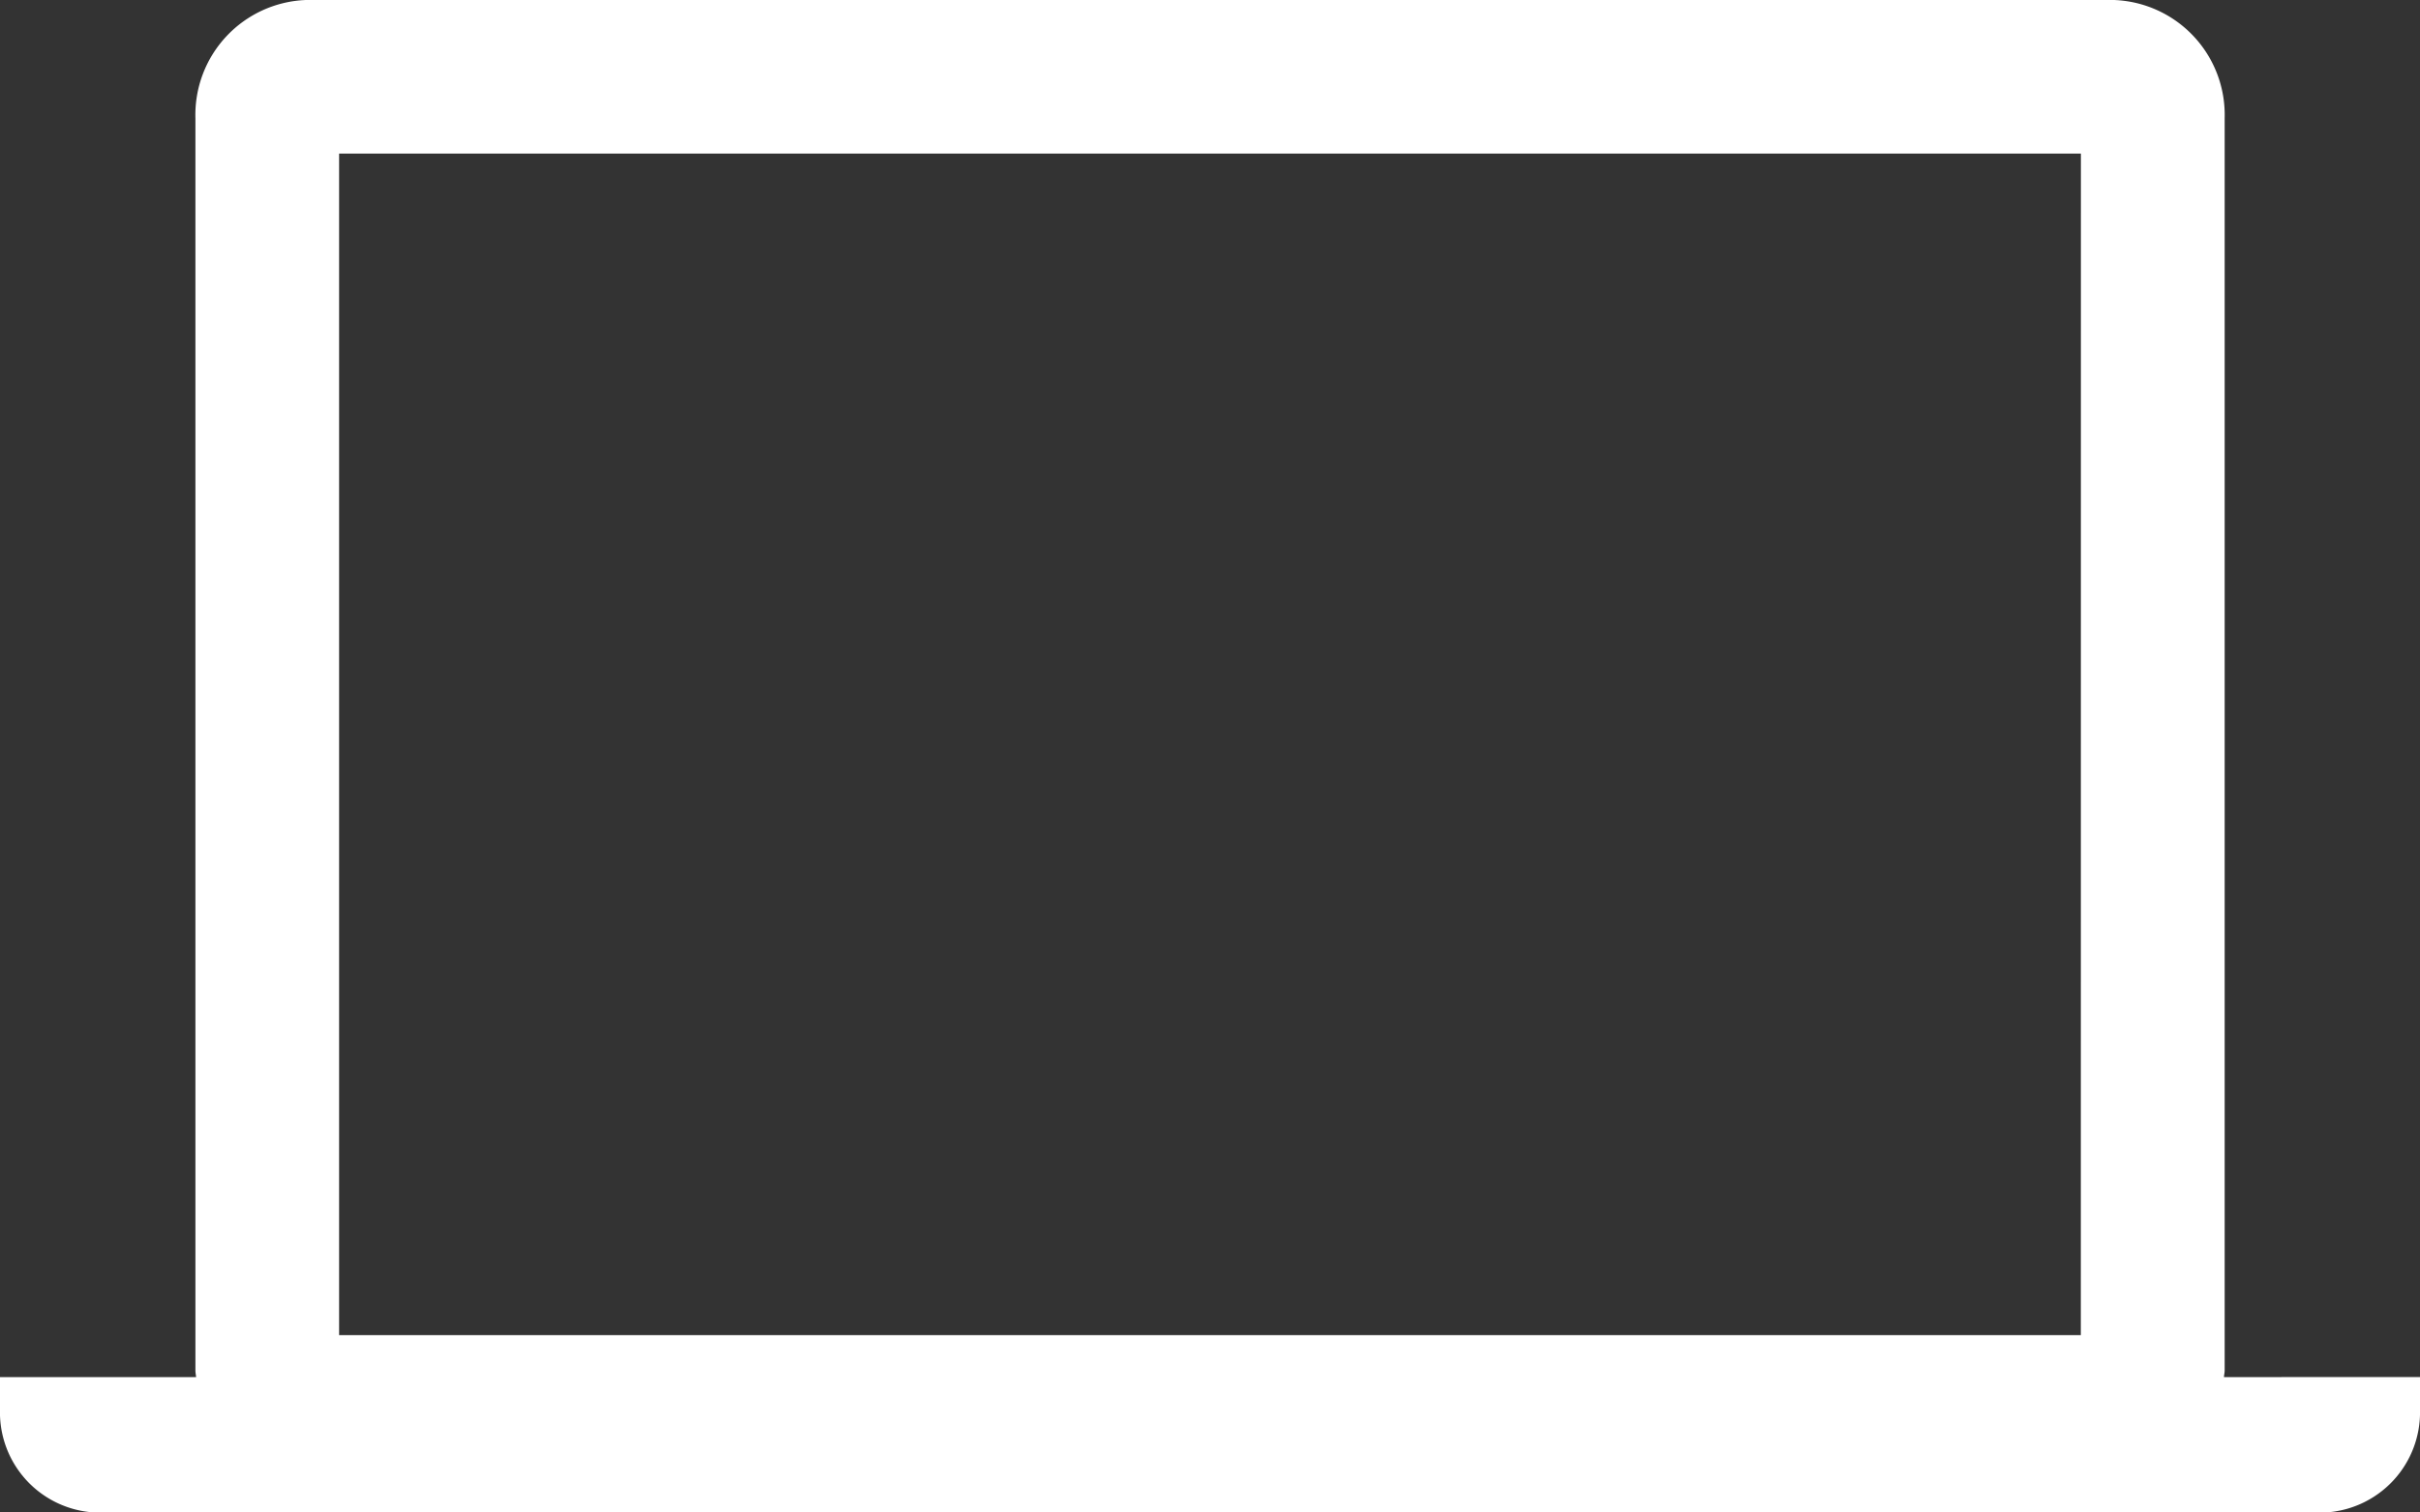
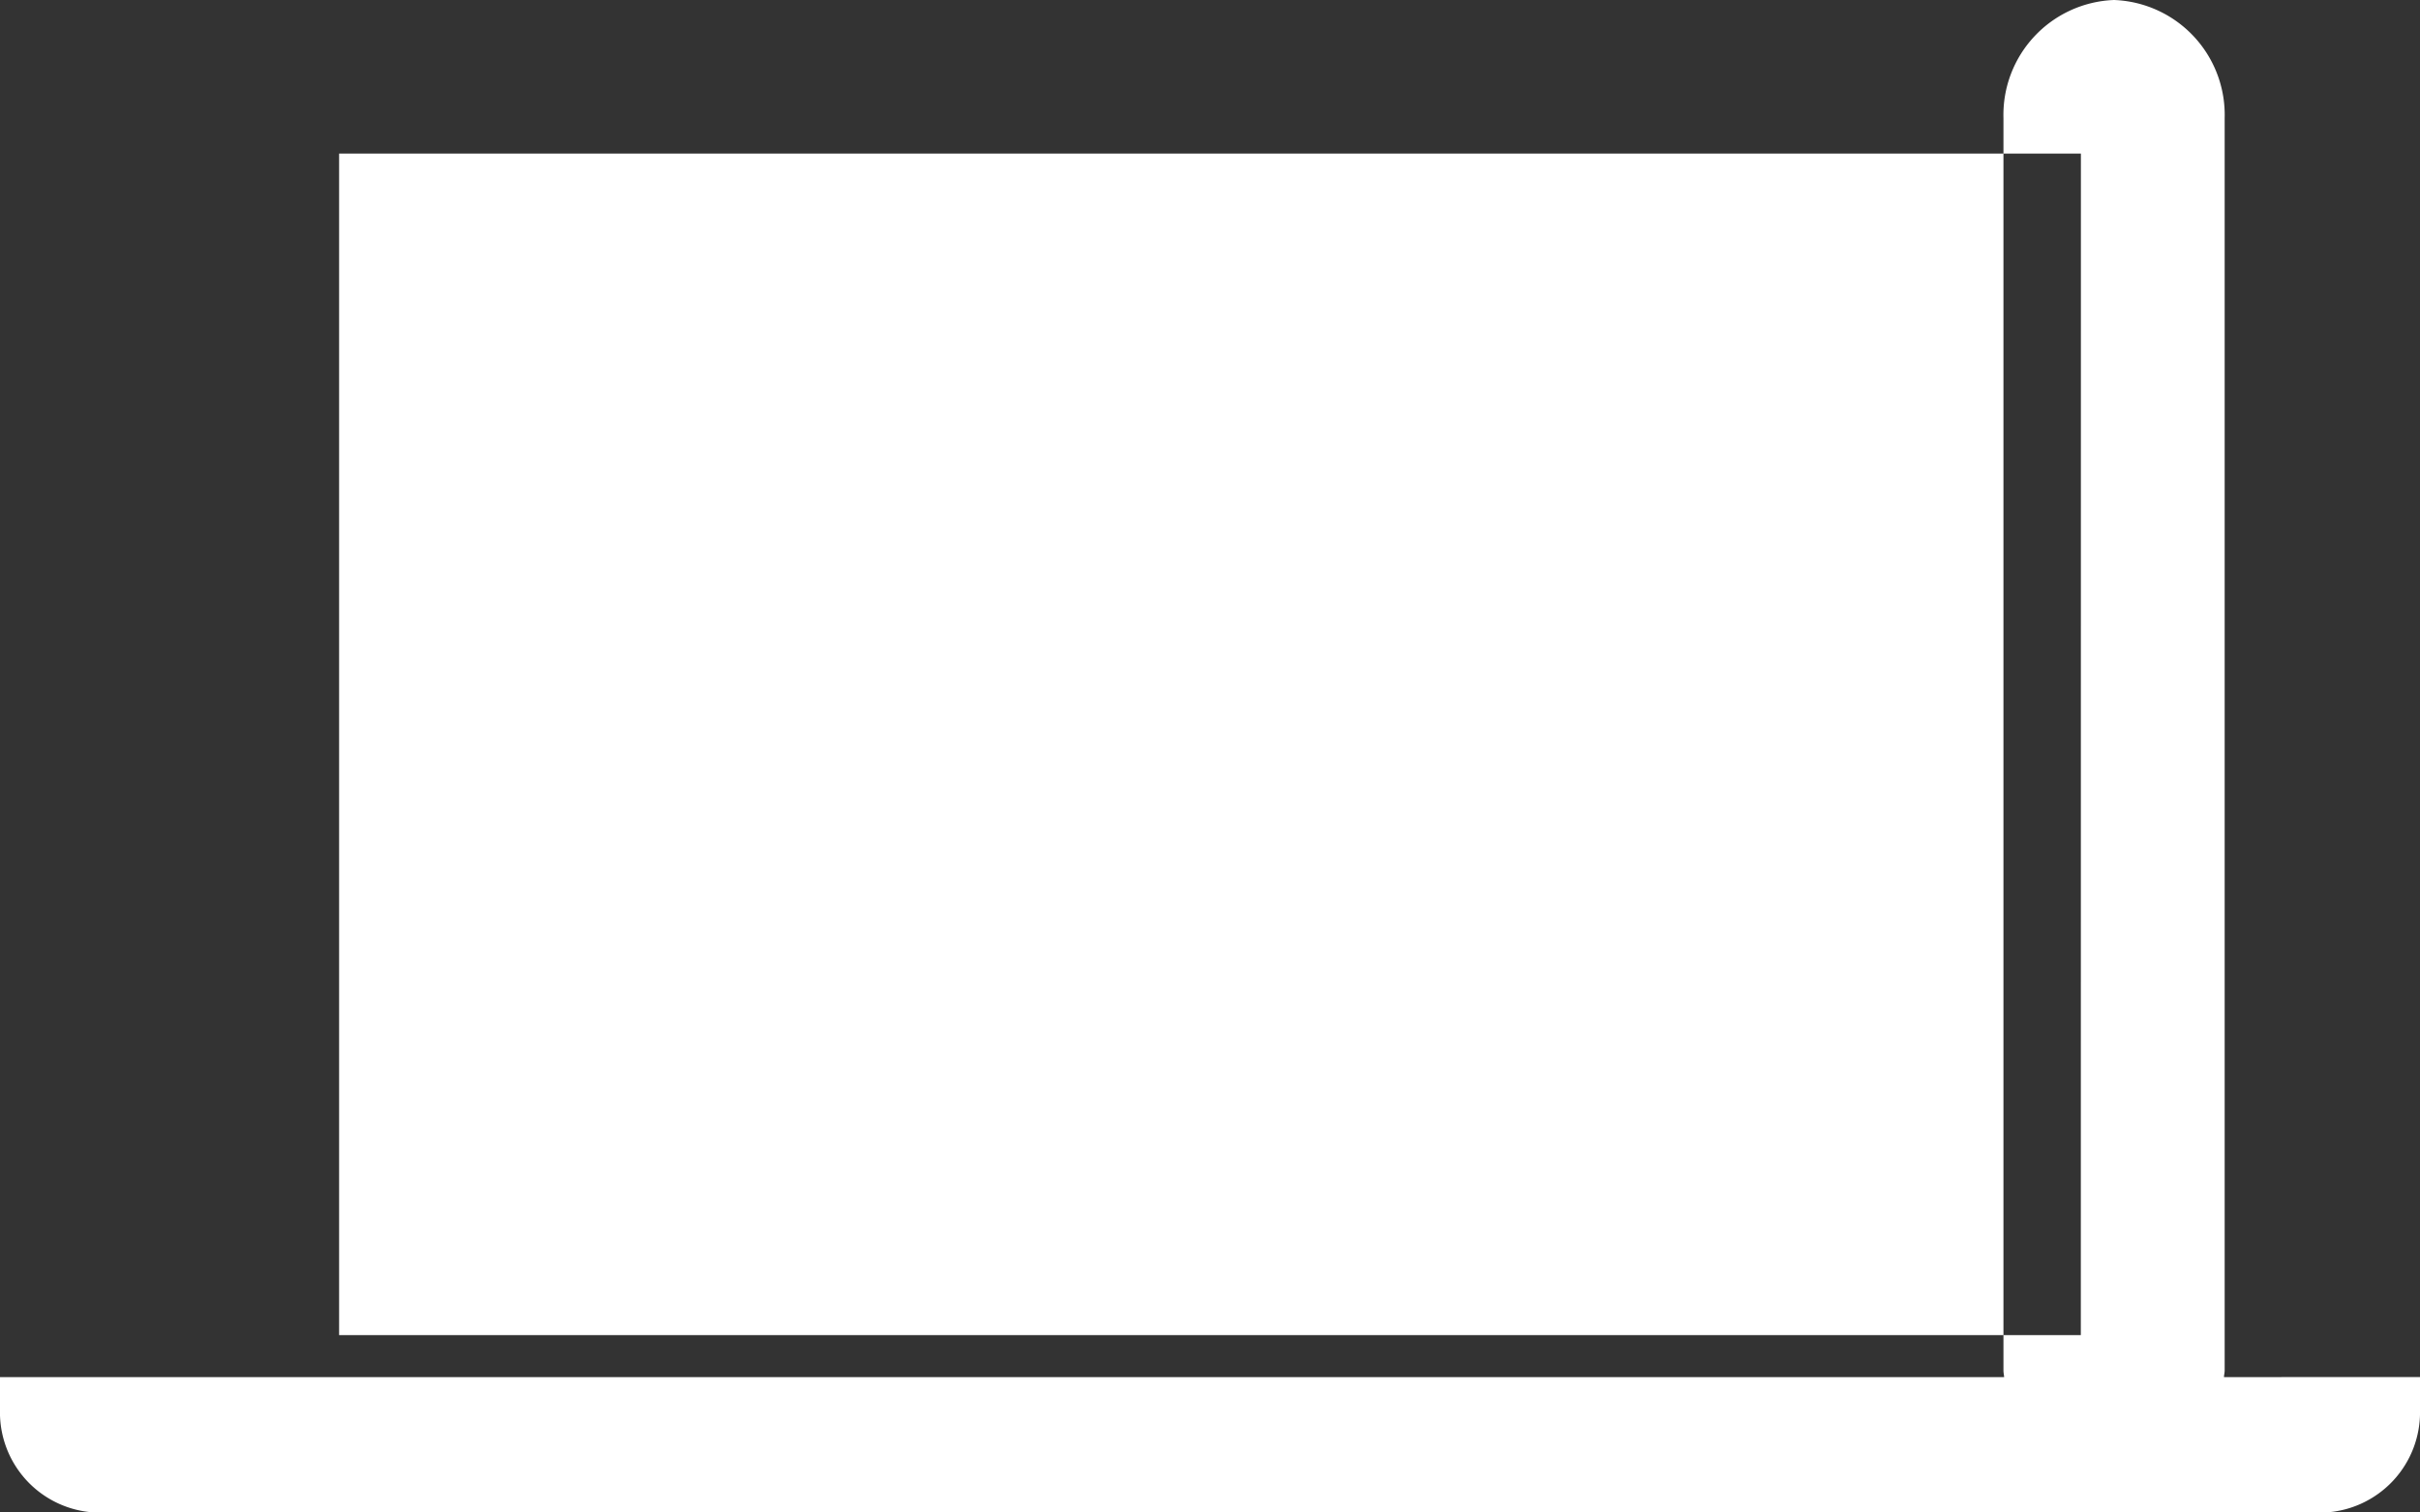
<svg xmlns="http://www.w3.org/2000/svg" width="32" height="20" viewBox="0 0 32 20">
  <rect x="0" y="0" width="32" height="20" fill="#333333" stroke="none" />
  <g transform="translate(0 -106.251)">
-     <path d="M29.408,124.461c0-.028.009-.056.009-.086V107.814a1.52,1.52,0,0,0-1.463-1.563H4.046a1.52,1.52,0,0,0-1.462,1.563v16.561c0,.029.007.057.009.086H0v.427a1.326,1.326,0,0,0,1.275,1.364H30.723A1.327,1.327,0,0,0,32,124.887v-.427Zm-1.893-.555H4.484V108.282H27.516Z" transform="translate(0 0)" fill="#fff" />
+     <path d="M29.408,124.461c0-.028.009-.056.009-.086V107.814a1.52,1.52,0,0,0-1.463-1.563a1.52,1.52,0,0,0-1.462,1.563v16.561c0,.029.007.057.009.086H0v.427a1.326,1.326,0,0,0,1.275,1.364H30.723A1.327,1.327,0,0,0,32,124.887v-.427Zm-1.893-.555H4.484V108.282H27.516Z" transform="translate(0 0)" fill="#fff" />
  </g>
</svg>